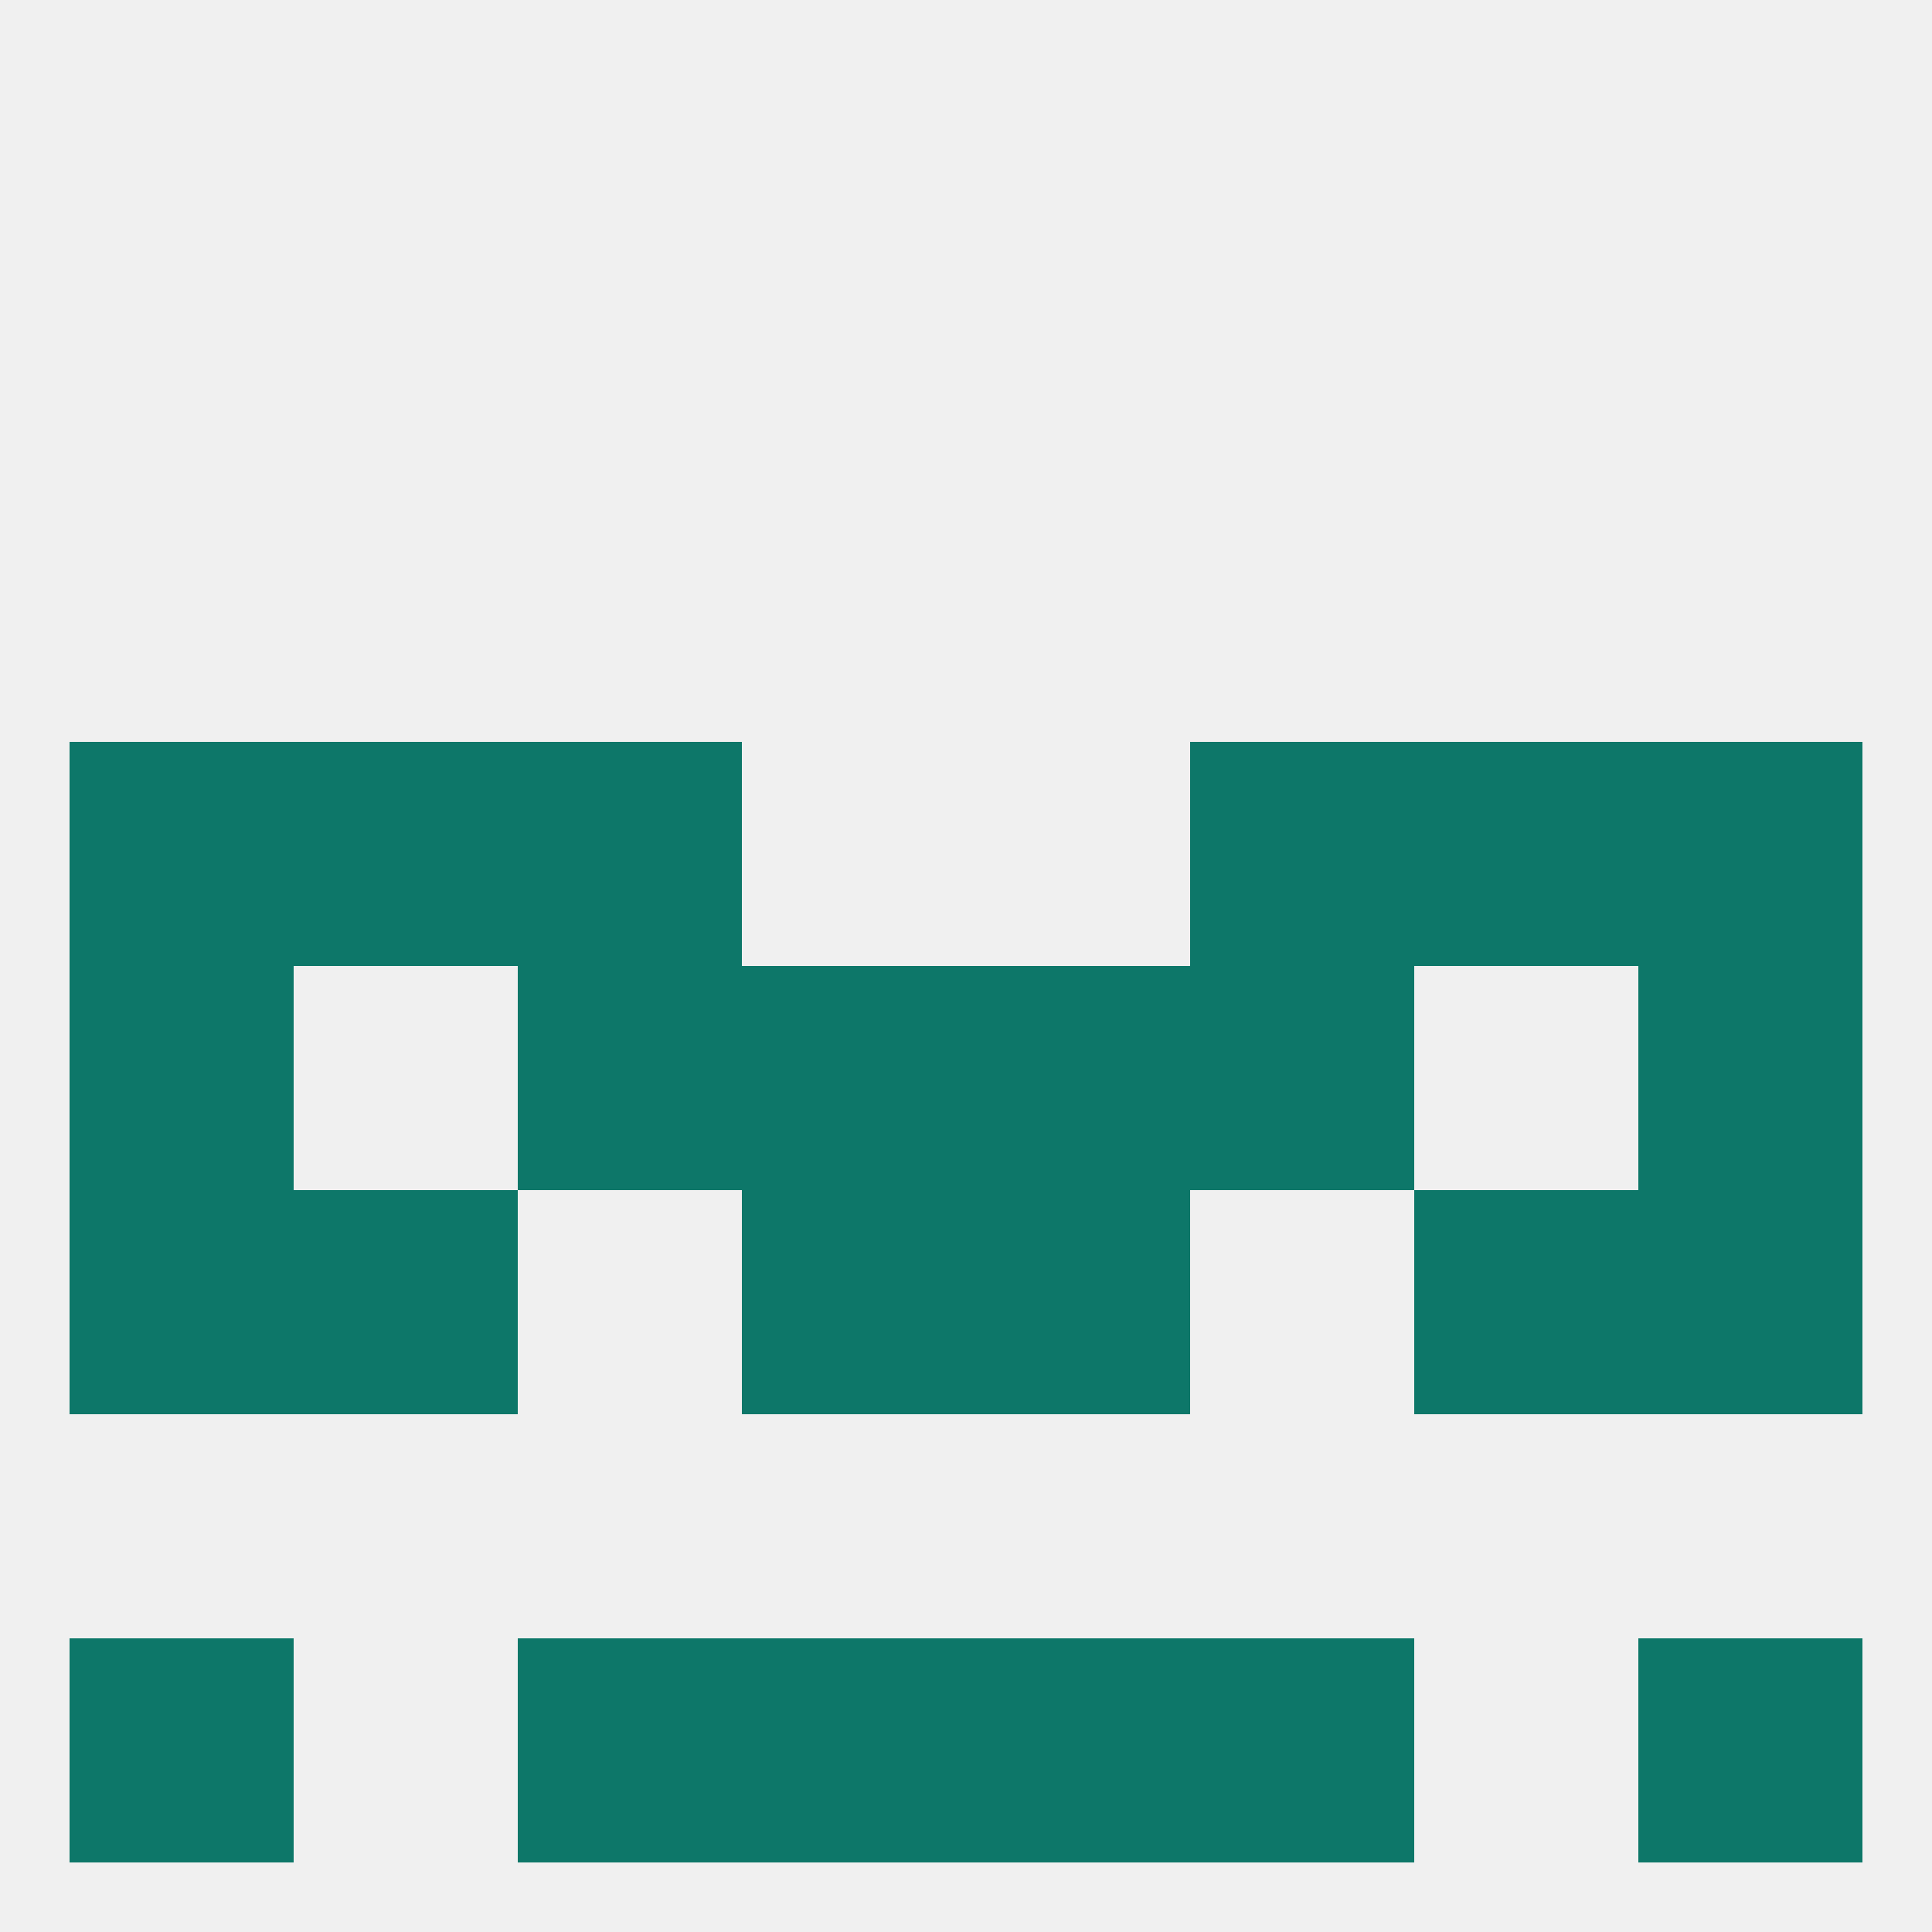
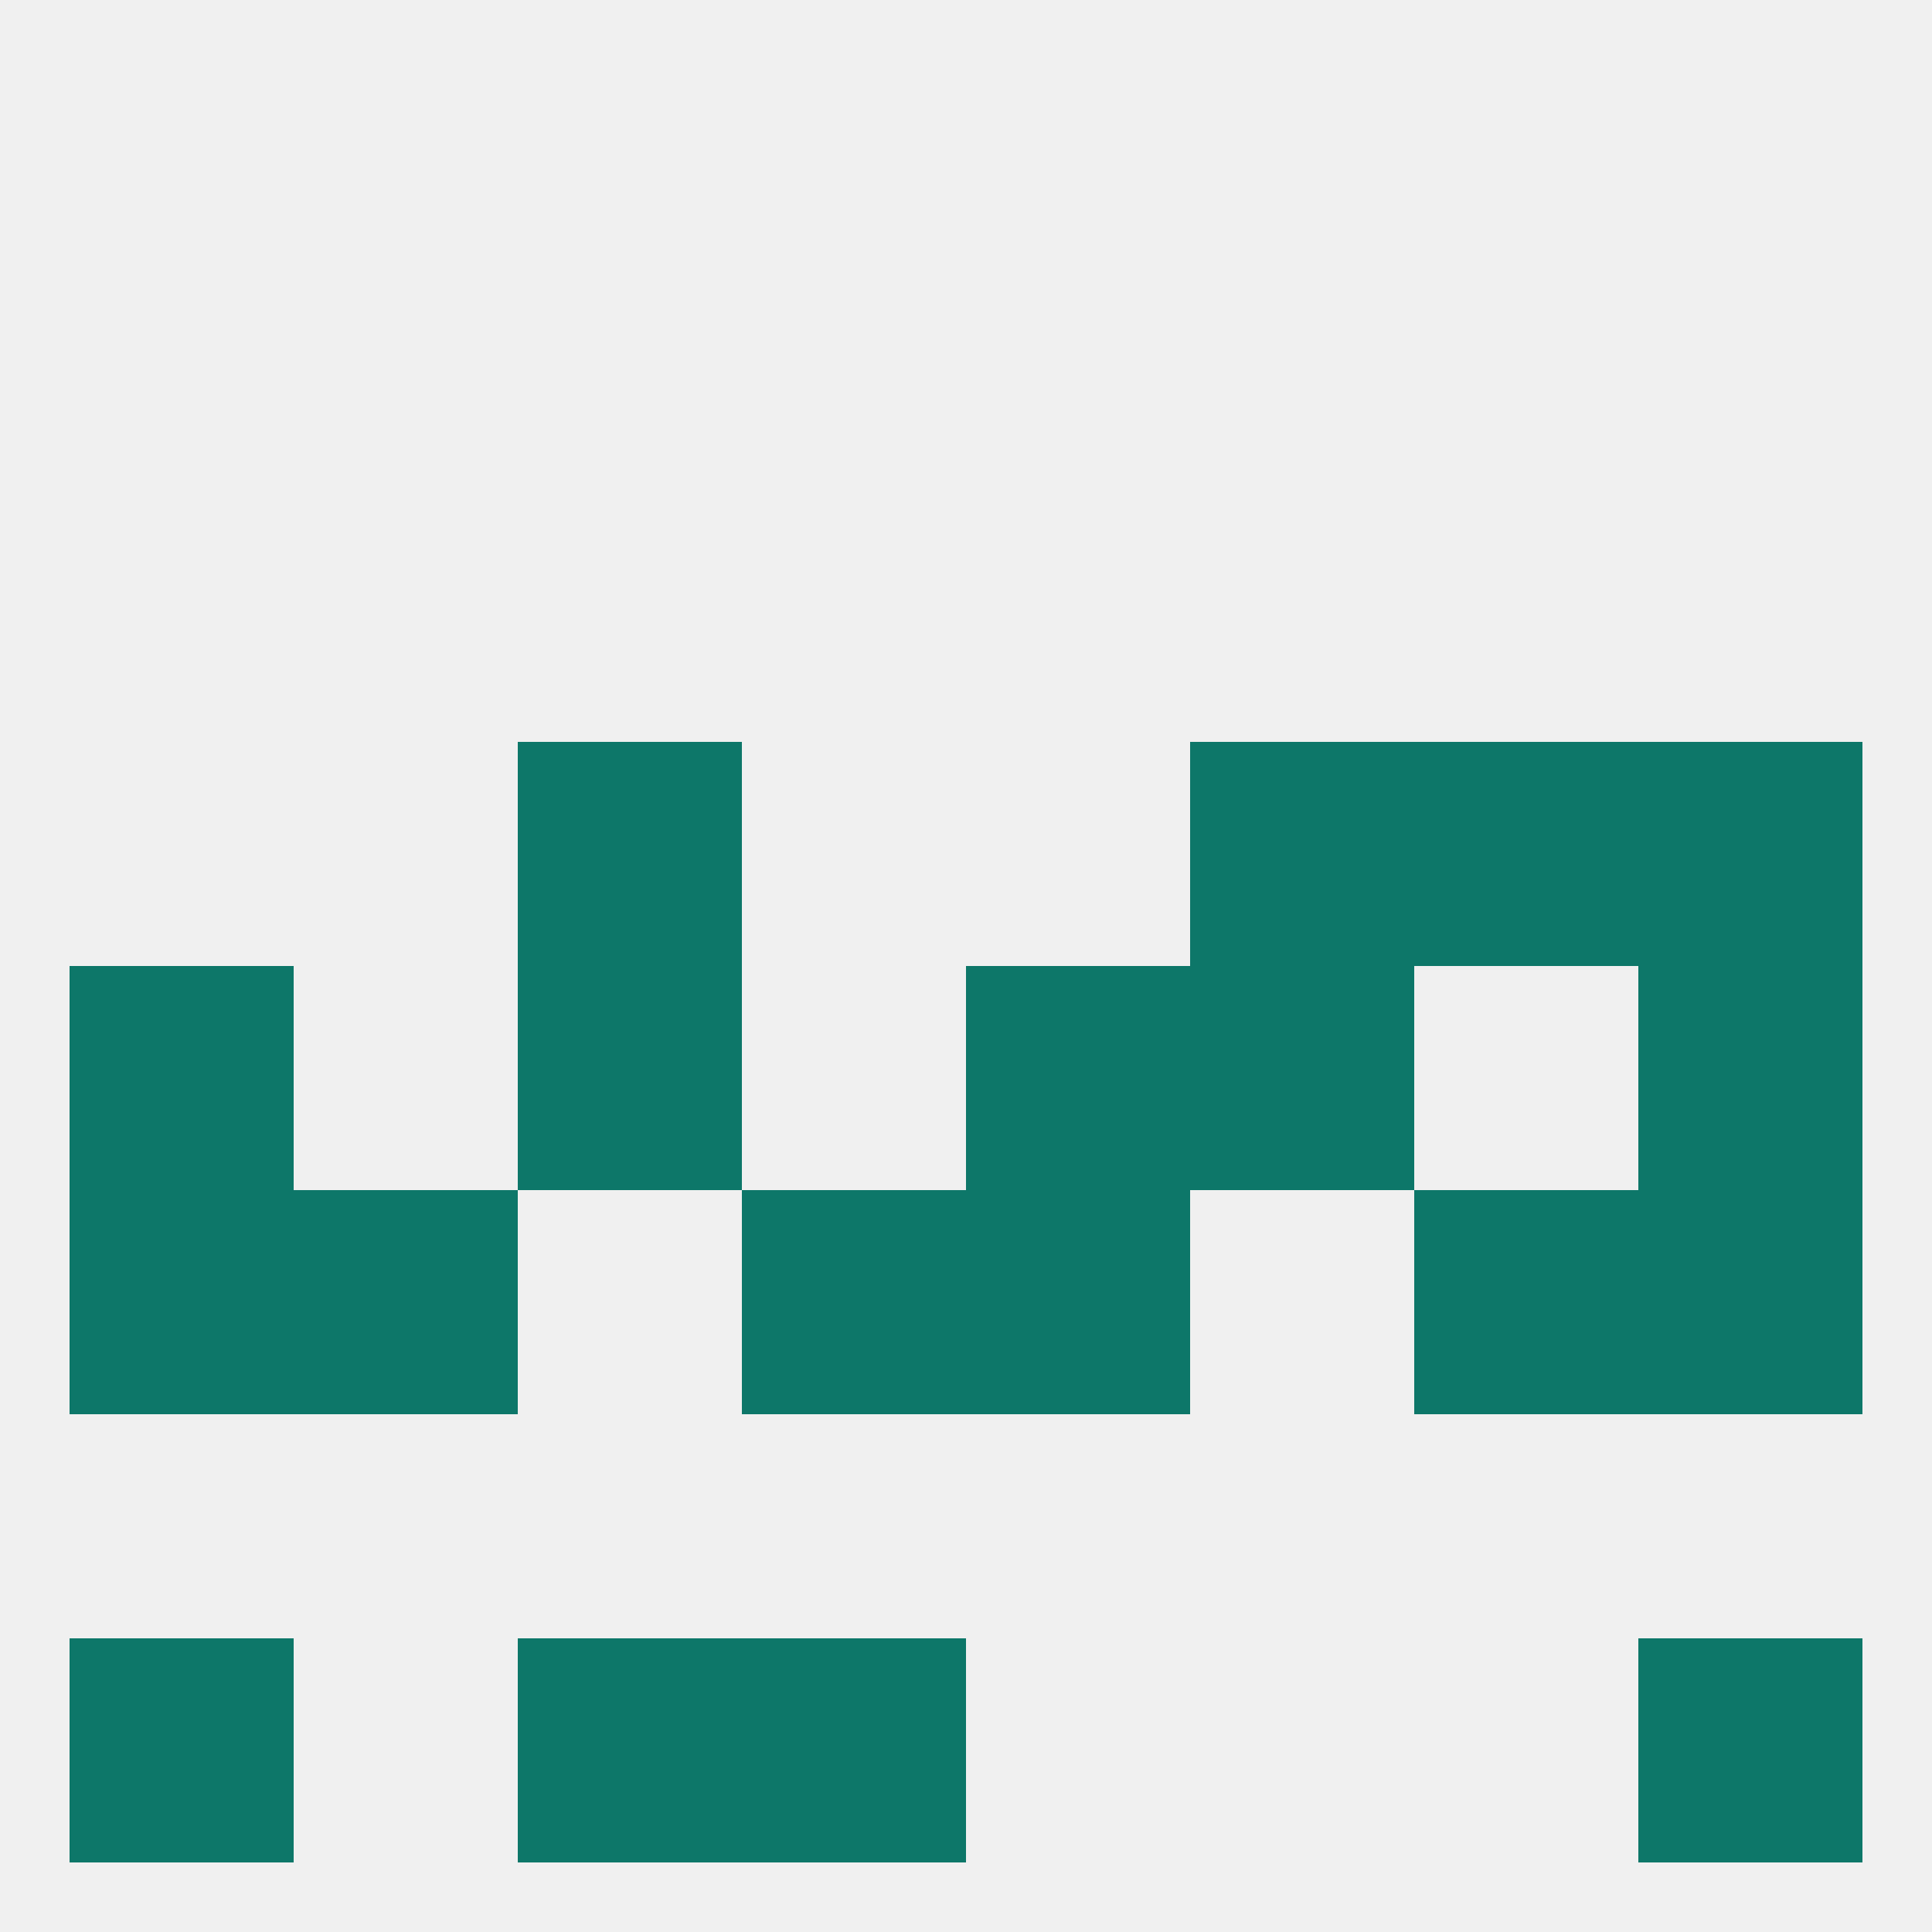
<svg xmlns="http://www.w3.org/2000/svg" version="1.1" baseprofile="full" width="250" height="250" viewBox="0 0 250 250">
  <rect width="100%" height="100%" fill="rgba(240,240,240,255)" />
  <rect x="67" y="125" width="29" height="29" fill="rgba(13,119,105,255)" />
  <rect x="154" y="125" width="29" height="29" fill="rgba(13,119,105,255)" />
-   <rect x="96" y="125" width="29" height="29" fill="rgba(13,119,105,255)" />
  <rect x="125" y="125" width="29" height="29" fill="rgba(13,119,105,255)" />
  <rect x="9" y="125" width="29" height="29" fill="rgba(13,119,105,255)" />
  <rect x="212" y="125" width="29" height="29" fill="rgba(13,119,105,255)" />
-   <rect x="38" y="96" width="29" height="29" fill="rgba(13,119,105,255)" />
  <rect x="183" y="96" width="29" height="29" fill="rgba(13,119,105,255)" />
  <rect x="67" y="96" width="29" height="29" fill="rgba(13,119,105,255)" />
  <rect x="154" y="96" width="29" height="29" fill="rgba(13,119,105,255)" />
-   <rect x="9" y="96" width="29" height="29" fill="rgba(13,119,105,255)" />
  <rect x="212" y="96" width="29" height="29" fill="rgba(13,119,105,255)" />
  <rect x="96" y="154" width="29" height="29" fill="rgba(13,119,105,255)" />
  <rect x="125" y="154" width="29" height="29" fill="rgba(13,119,105,255)" />
  <rect x="9" y="154" width="29" height="29" fill="rgba(13,119,105,255)" />
  <rect x="212" y="154" width="29" height="29" fill="rgba(13,119,105,255)" />
  <rect x="38" y="154" width="29" height="29" fill="rgba(13,119,105,255)" />
  <rect x="183" y="154" width="29" height="29" fill="rgba(13,119,105,255)" />
  <rect x="9" y="212" width="29" height="29" fill="rgba(13,119,105,255)" />
  <rect x="212" y="212" width="29" height="29" fill="rgba(13,119,105,255)" />
  <rect x="96" y="212" width="29" height="29" fill="rgba(13,119,105,255)" />
-   <rect x="125" y="212" width="29" height="29" fill="rgba(13,119,105,255)" />
  <rect x="67" y="212" width="29" height="29" fill="rgba(13,119,105,255)" />
-   <rect x="154" y="212" width="29" height="29" fill="rgba(13,119,105,255)" />
</svg>